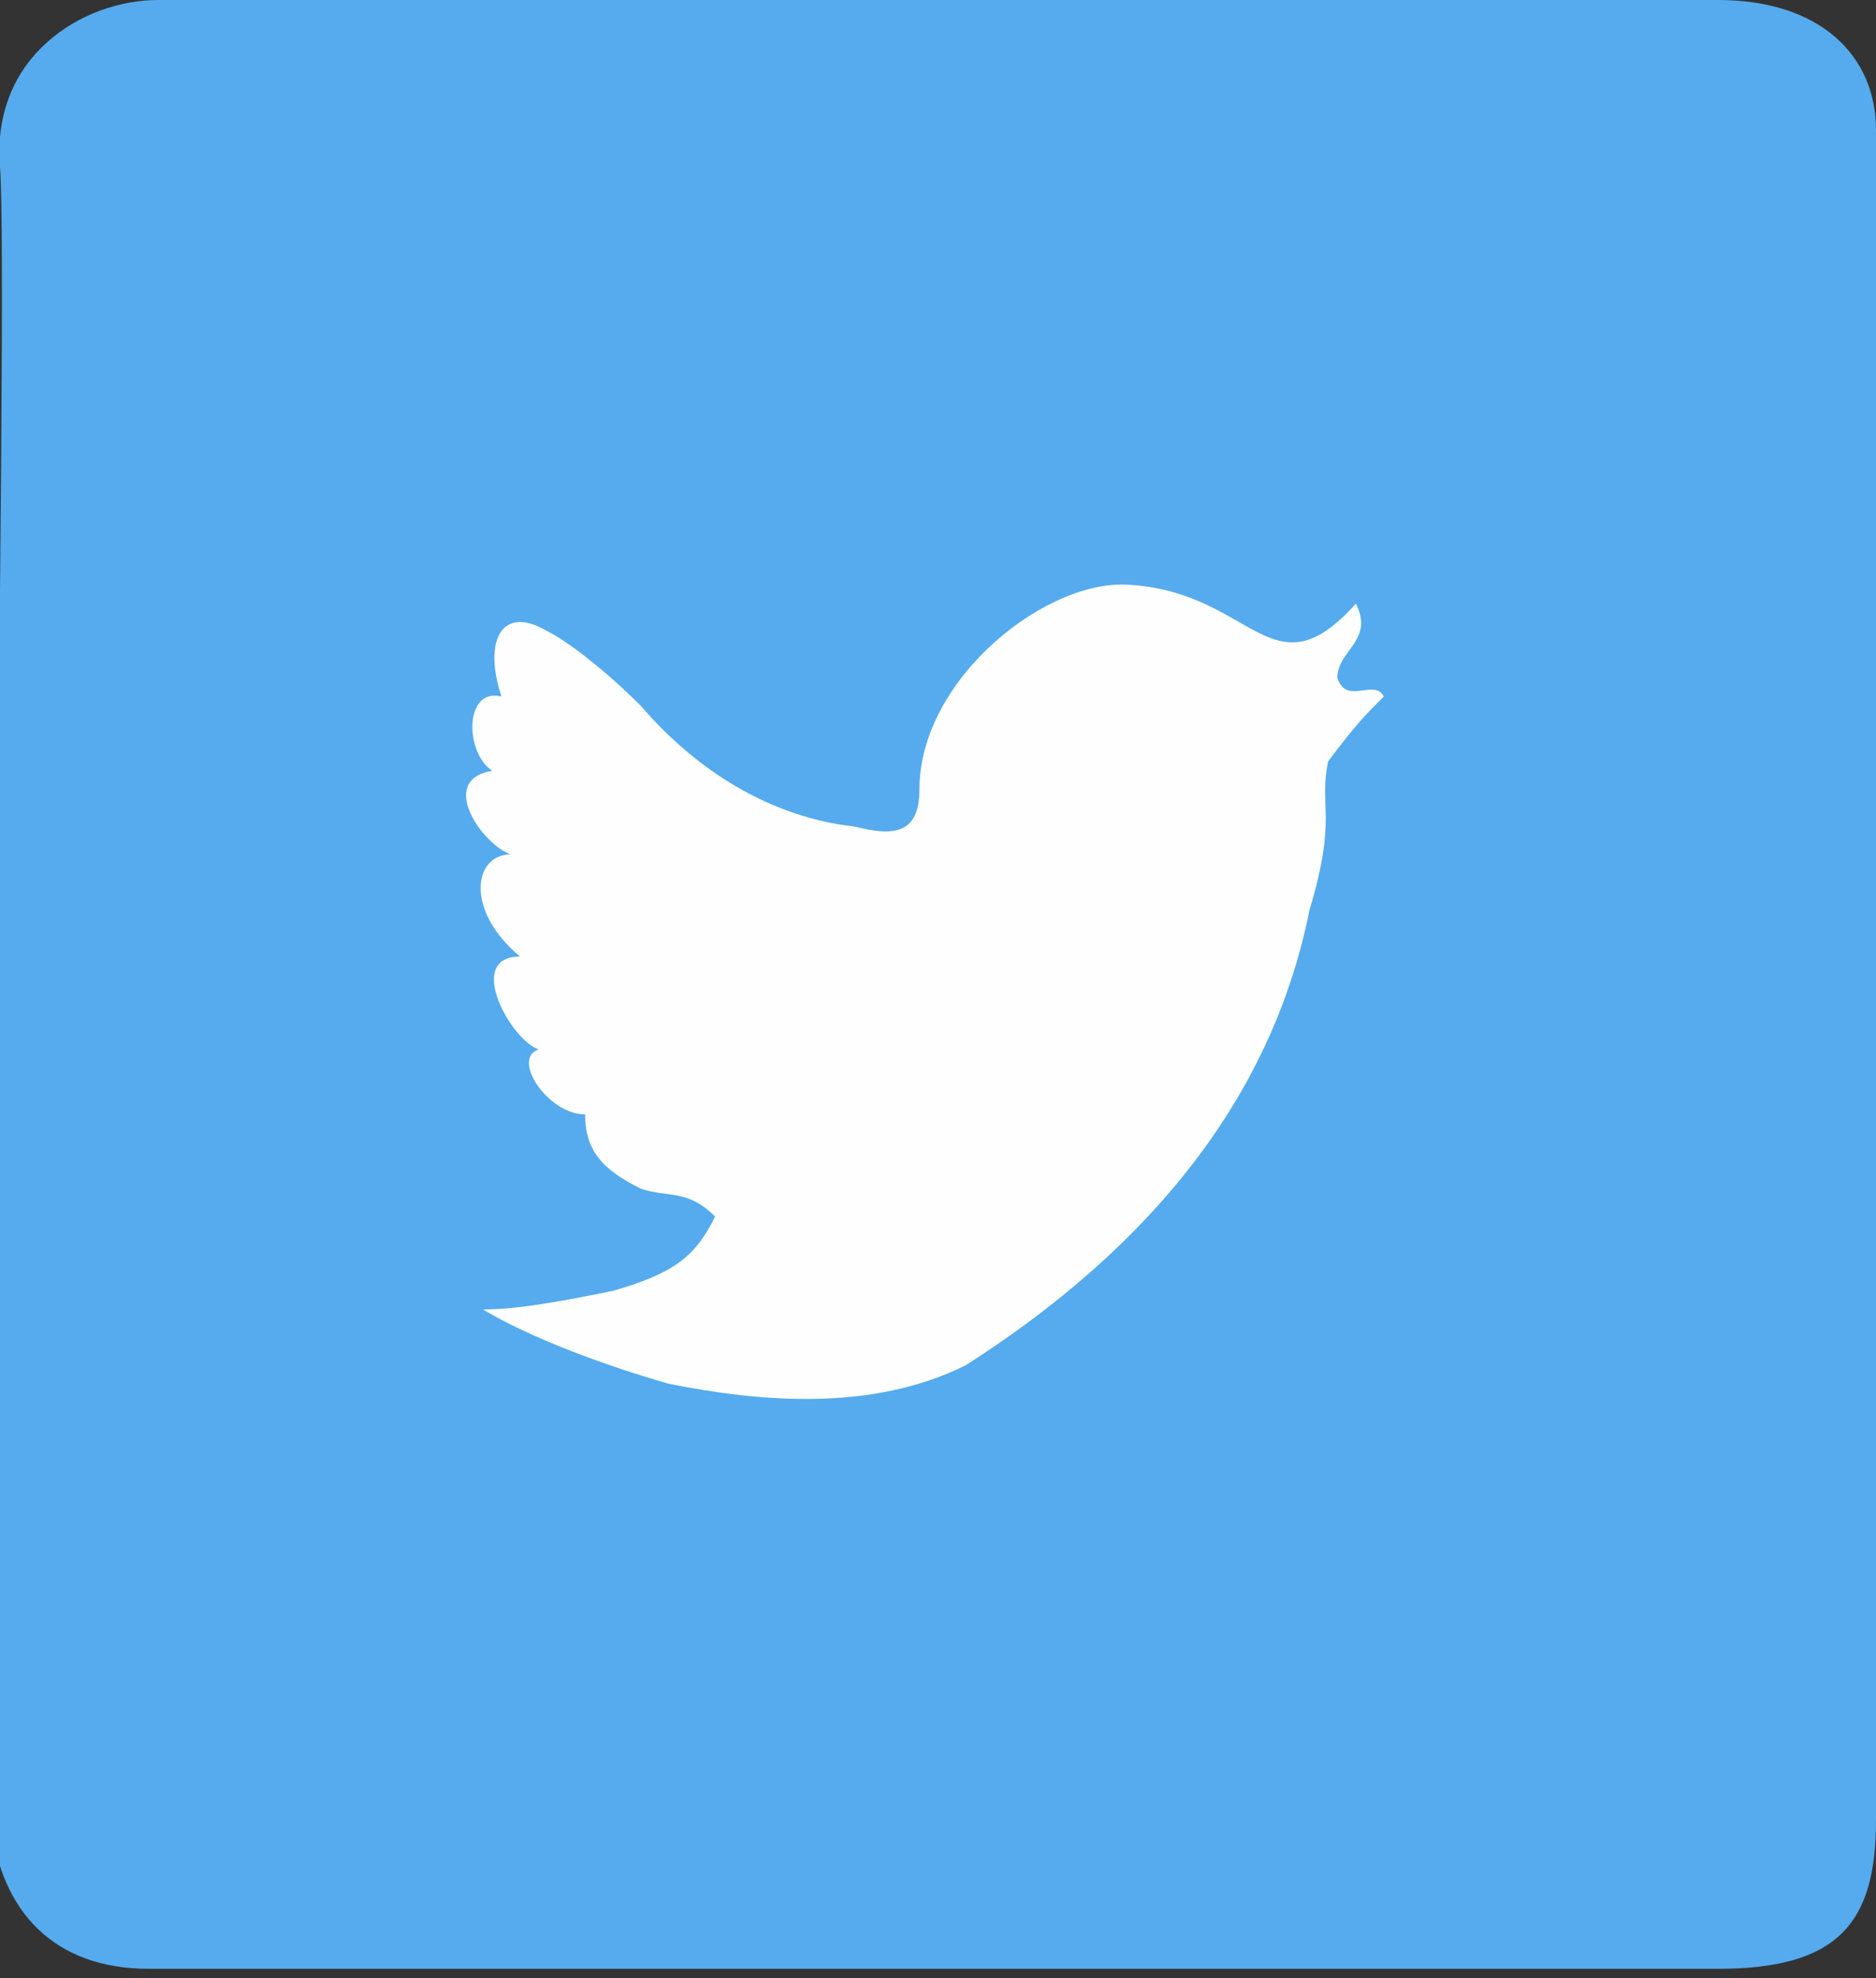
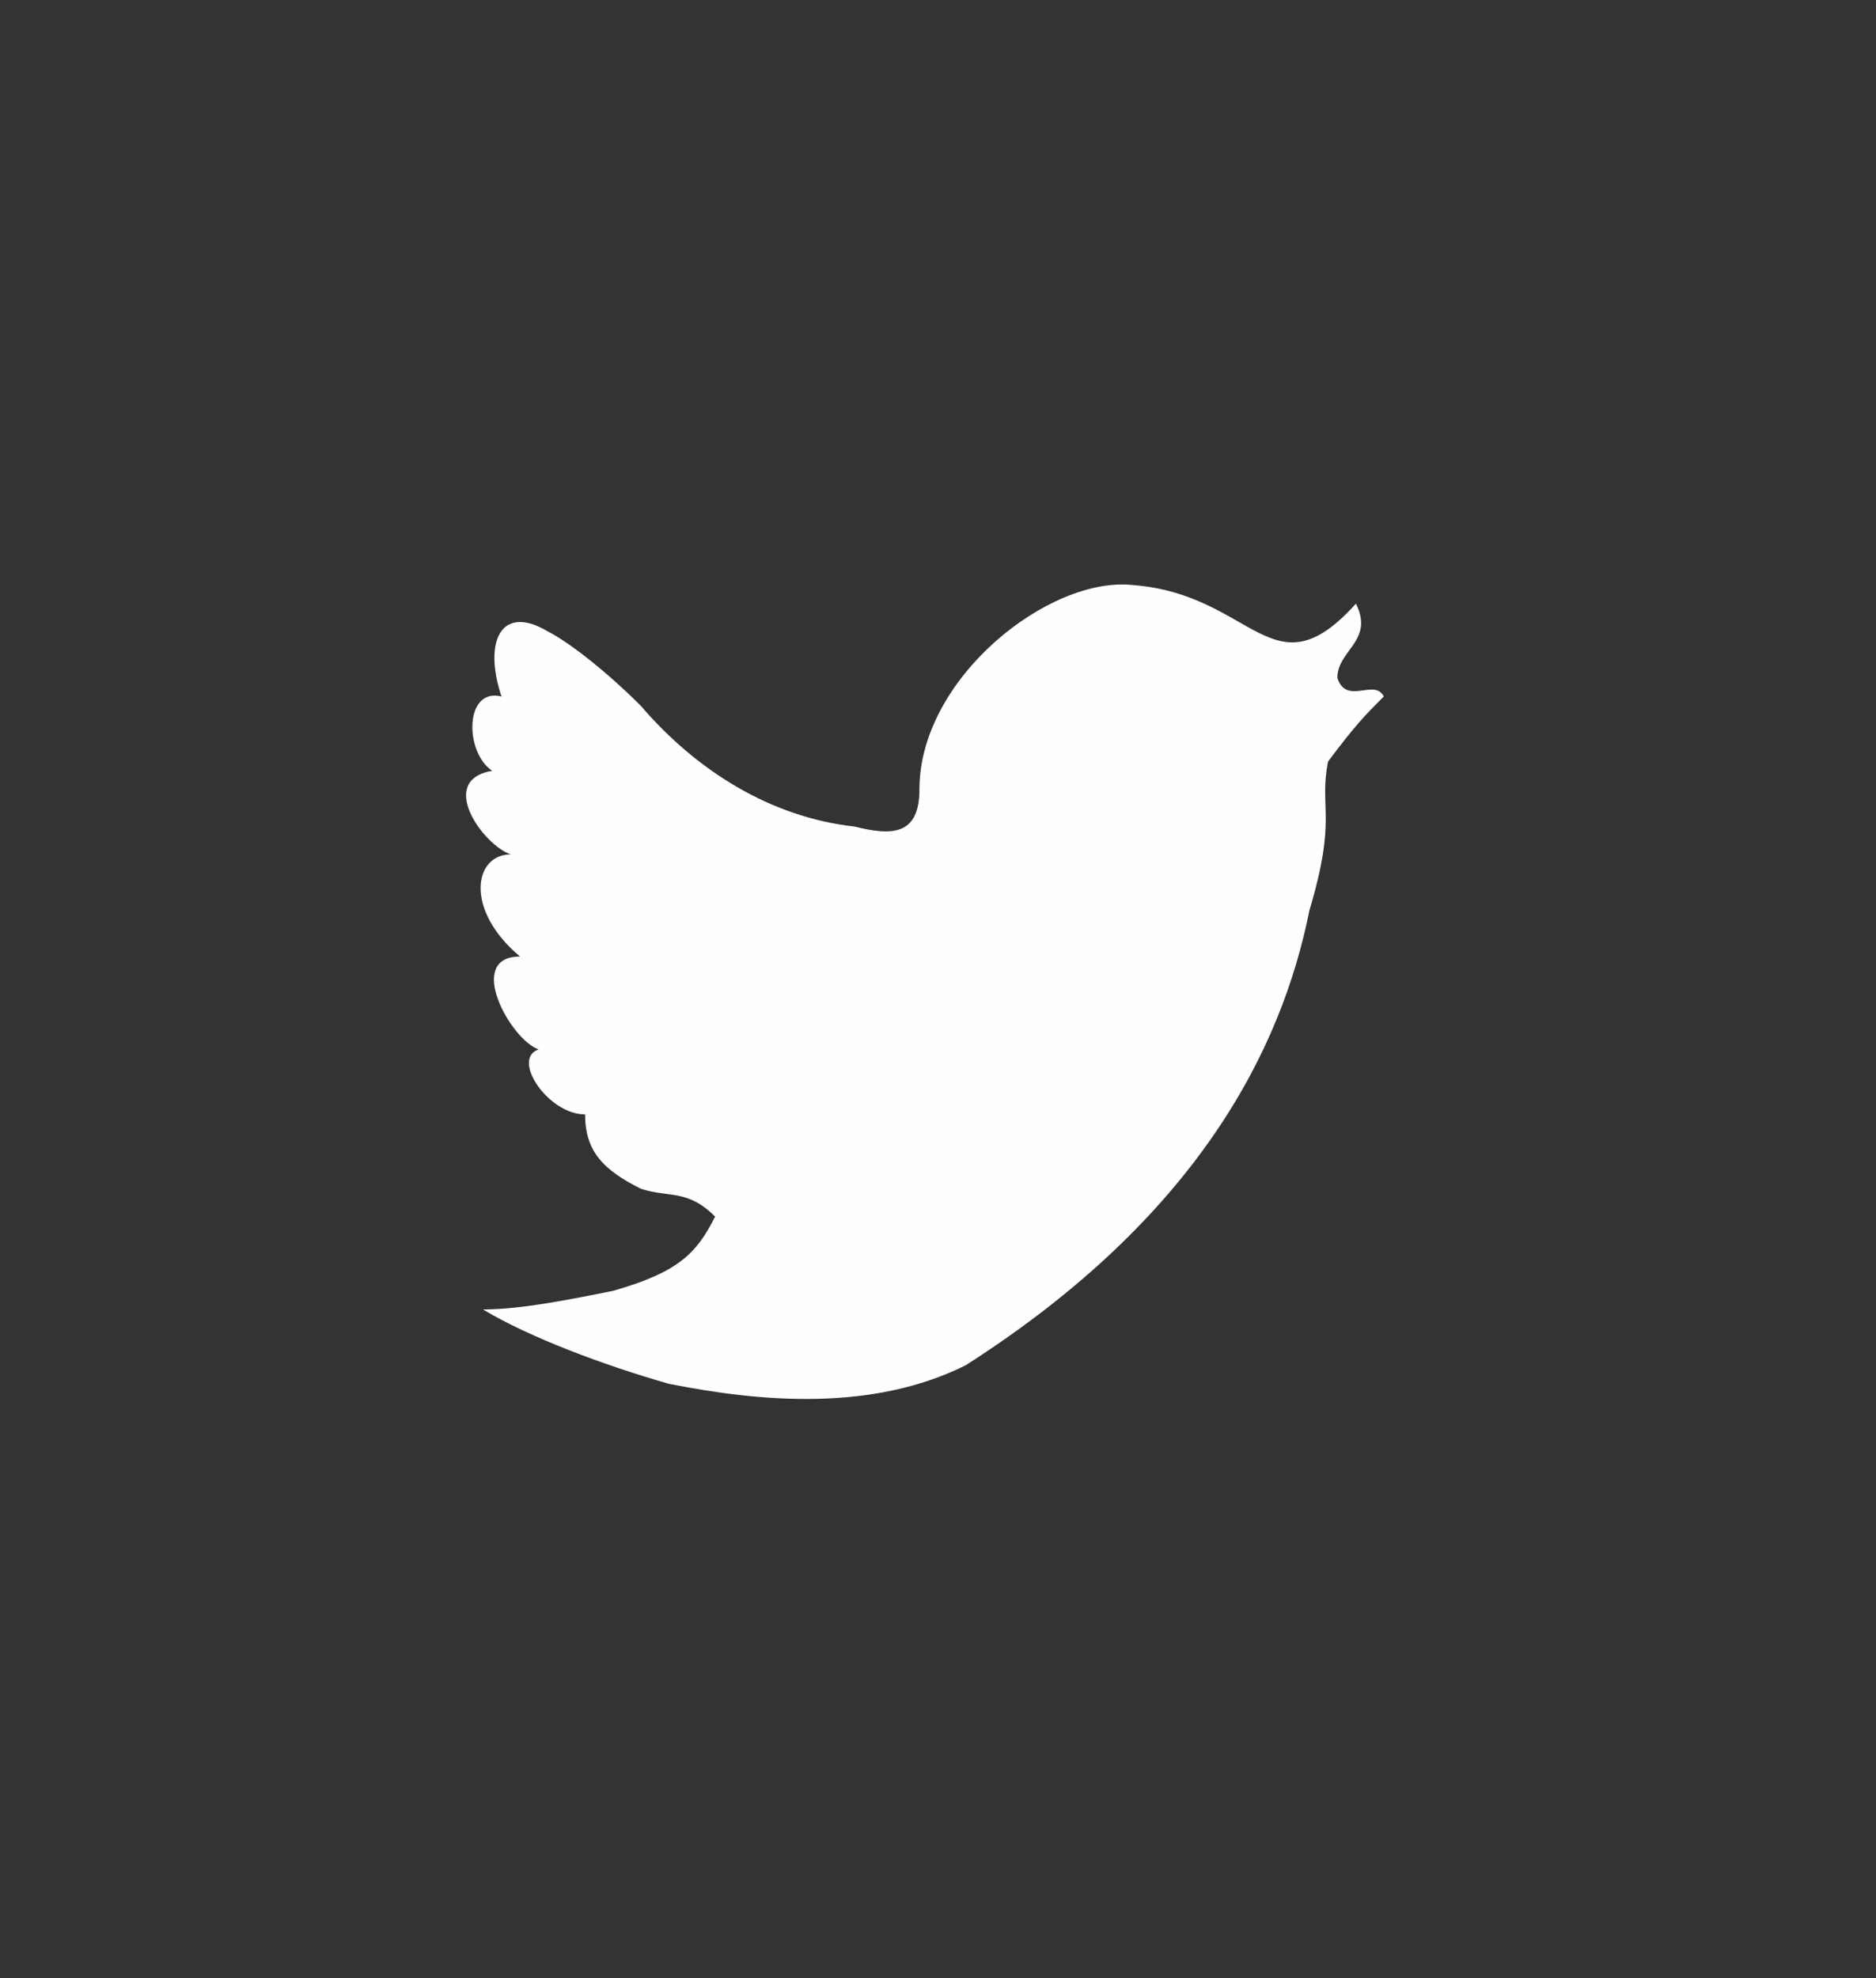
<svg xmlns="http://www.w3.org/2000/svg" version="1.1" id="Слой_1" x="0px" y="0px" viewBox="0 0 20.2 21.3" style="enable-background:new 0 0 20.2 21.3;" xml:space="preserve">
  <rect x="0" y="0" width="20.2" height="21.3" fill="#333333" stroke="none" />
  <style type="text/css">
	.st0{fill:#55ABED;}
	.st1{fill:#FEFEFE;}
</style>
-   <path class="st0" d="M20.2,1.4c0,1.3,0,17.1,0,18.2c0,1.1-0.4,1.6-1.7,1.6c-1.2,0-15.9,0-16.9,0c-1,0-1.6-0.6-1.7-1.6S0.1,3,0,1.8  S0.9,0,1.7,0s15.7,0,16.8,0S20.2,0.6,20.2,1.4z" />
  <path class="st1" d="M14.1,9.8c-0.3,1.5-1.2,3.3-3.7,4.9c-1,0.5-2.2,0.4-3.2,0.2c-0.7-0.2-1.5-0.5-2-0.8c0.4,0,0.9-0.1,1.4-0.2  c0.7-0.2,0.9-0.4,1.1-0.8c-0.3-0.3-0.5-0.2-0.8-0.3c-0.4-0.2-0.6-0.4-0.6-0.8c-0.4,0-0.8-0.6-0.5-0.7c-0.3-0.1-0.8-1-0.2-1  C5,9.8,5.1,9.2,5.5,9.2C5.2,9.1,4.7,8.4,5.3,8.3C5,8.1,5,7.4,5.4,7.5c-0.2-0.6,0-1,0.5-0.7c0.2,0.1,0.6,0.4,1,0.8  c0.6,0.7,1.4,1.2,2.3,1.3C9.6,9,9.9,9,9.9,8.5c0-1.2,1.4-2.3,2.3-2.2c1.3,0.1,1.5,1.2,2.4,0.2c0.2,0.4-0.2,0.5-0.2,0.8  c0.1,0.3,0.4,0,0.5,0.2c-0.2,0.2-0.3,0.3-0.6,0.7C14.2,8.7,14.4,8.8,14.1,9.8z" />
</svg>